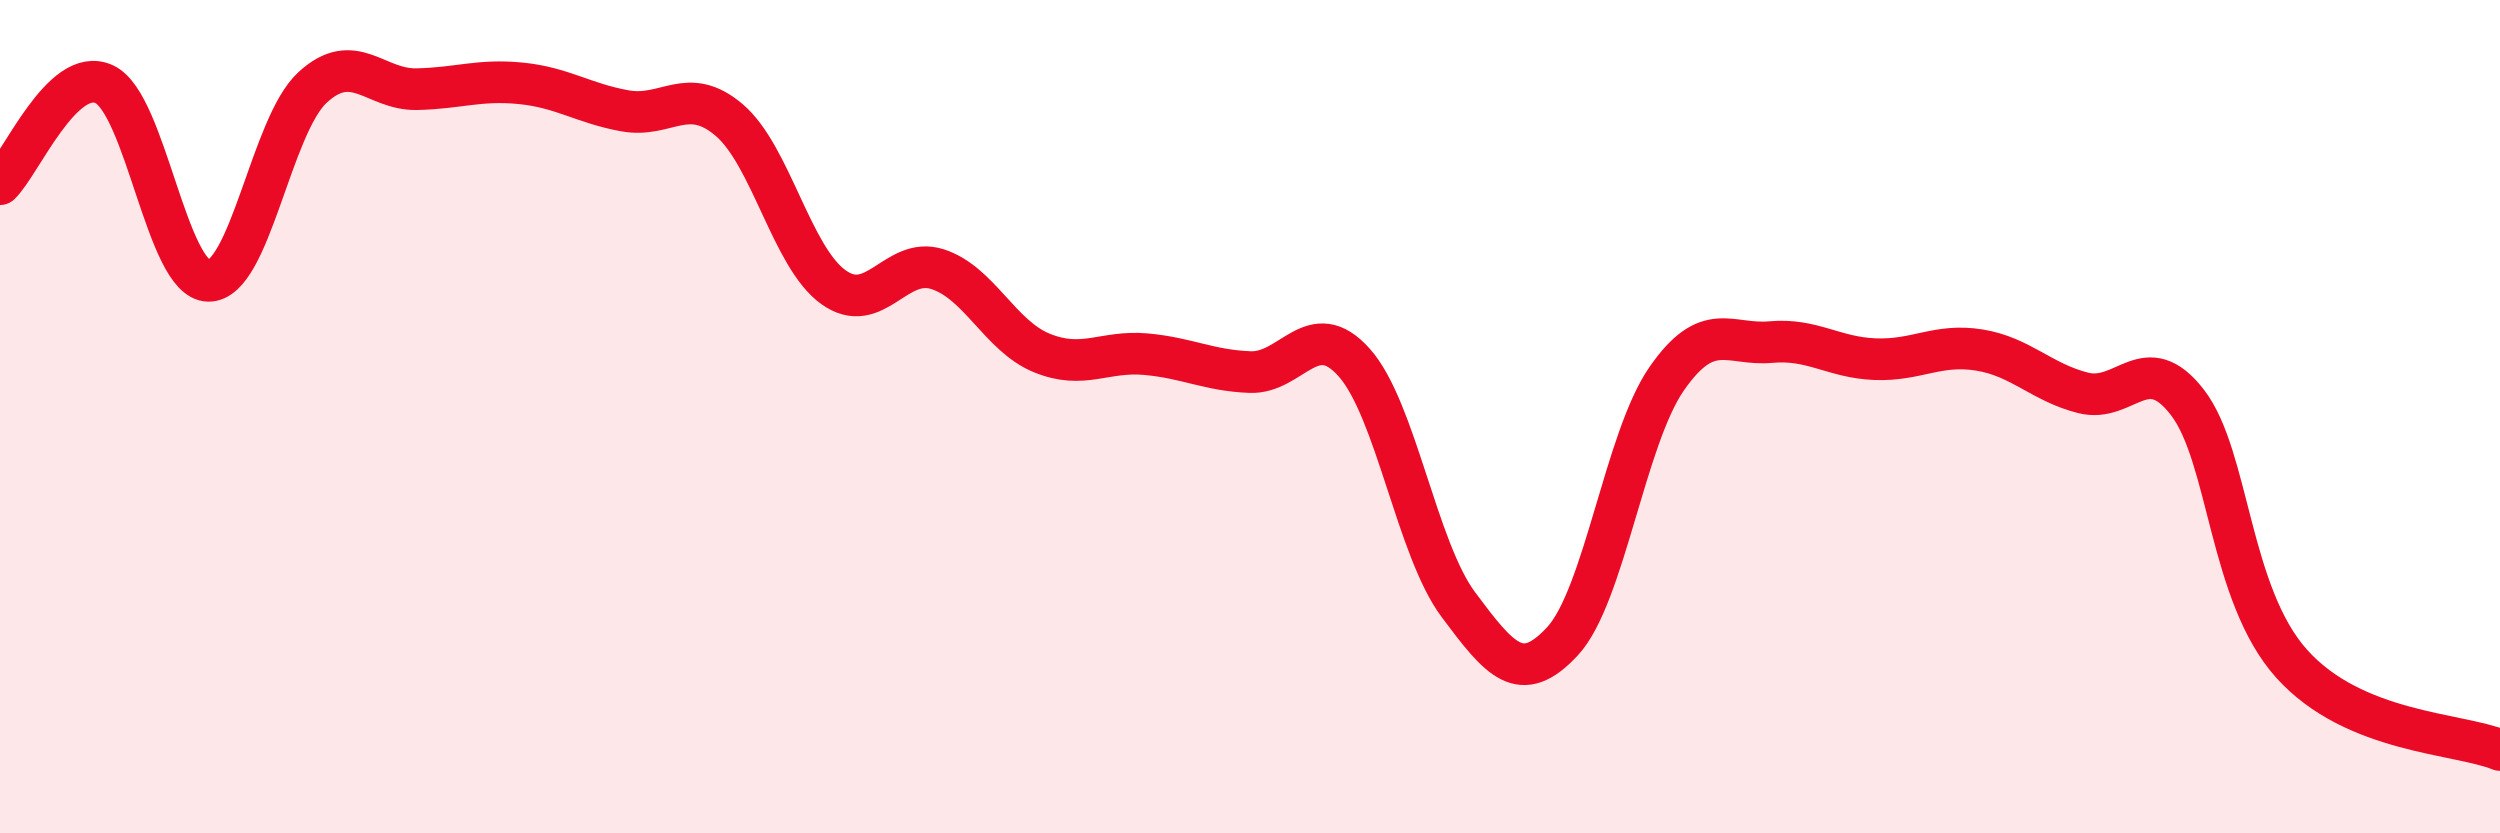
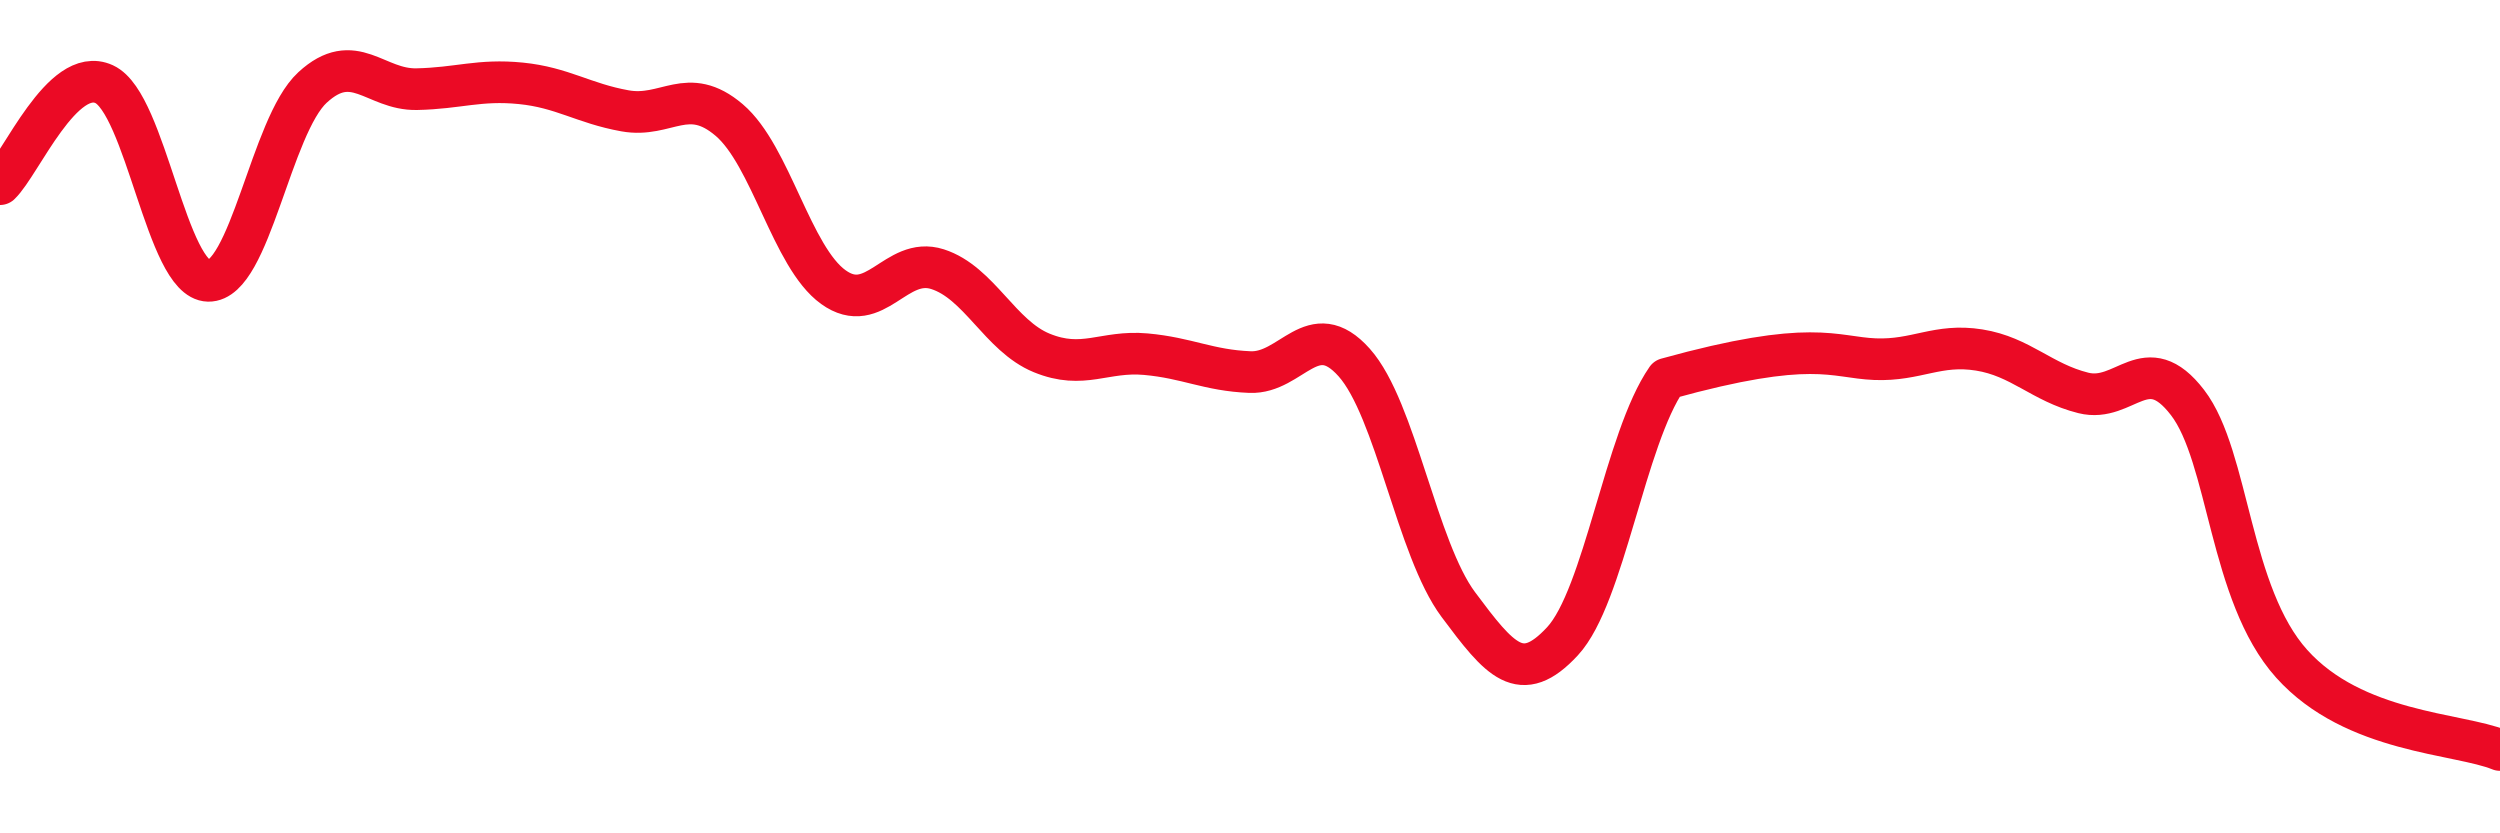
<svg xmlns="http://www.w3.org/2000/svg" width="60" height="20" viewBox="0 0 60 20">
-   <path d="M 0,4.42 C 0.5,3.94 1.5,1.56 2.5,2.02 C 3.5,2.48 4,6.72 5,6.74 C 6,6.76 6.5,3.02 7.5,2.1 C 8.5,1.18 9,2.16 10,2.14 C 11,2.12 11.5,1.9 12.5,2 C 13.5,2.1 14,2.48 15,2.66 C 16,2.84 16.5,2.03 17.5,2.88 C 18.5,3.73 19,6.17 20,6.89 C 21,7.61 21.5,6.14 22.5,6.46 C 23.5,6.78 24,8.06 25,8.47 C 26,8.88 26.5,8.41 27.5,8.5 C 28.5,8.59 29,8.89 30,8.93 C 31,8.97 31.5,7.58 32.5,8.7 C 33.5,9.82 34,13.17 35,14.51 C 36,15.85 36.5,16.47 37.5,15.39 C 38.5,14.31 39,10.53 40,9.09 C 41,7.65 41.5,8.3 42.5,8.21 C 43.5,8.12 44,8.58 45,8.62 C 46,8.66 46.5,8.24 47.5,8.4 C 48.5,8.56 49,9.18 50,9.43 C 51,9.68 51.5,8.36 52.5,9.66 C 53.5,10.96 53.5,14.26 55,15.93 C 56.5,17.6 59,17.59 60,18L60 20L0 20Z" fill="#EB0A25" opacity="0.1" stroke-linecap="round" stroke-linejoin="round" />
-   <path d="M 0,4.42 C 0.5,3.94 1.5,1.56 2.5,2.02 C 3.5,2.48 4,6.72 5,6.74 C 6,6.76 6.5,3.02 7.5,2.1 C 8.5,1.18 9,2.16 10,2.14 C 11,2.12 11.5,1.9 12.5,2 C 13.5,2.1 14,2.48 15,2.66 C 16,2.84 16.5,2.03 17.5,2.88 C 18.5,3.73 19,6.17 20,6.89 C 21,7.61 21.5,6.14 22.5,6.46 C 23.5,6.78 24,8.06 25,8.47 C 26,8.88 26.5,8.41 27.5,8.5 C 28.5,8.59 29,8.89 30,8.93 C 31,8.97 31.5,7.58 32.5,8.7 C 33.5,9.82 34,13.17 35,14.51 C 36,15.85 36.5,16.47 37.5,15.39 C 38.5,14.31 39,10.53 40,9.09 C 41,7.65 41.5,8.3 42.5,8.21 C 43.5,8.12 44,8.58 45,8.62 C 46,8.66 46.5,8.24 47.5,8.4 C 48.5,8.56 49,9.18 50,9.43 C 51,9.68 51.5,8.36 52.5,9.66 C 53.5,10.96 53.5,14.26 55,15.93 C 56.5,17.6 59,17.59 60,18" stroke="#EB0A25" stroke-width="1" fill="none" stroke-linecap="round" stroke-linejoin="round" />
+   <path d="M 0,4.42 C 0.5,3.94 1.5,1.56 2.5,2.02 C 3.5,2.48 4,6.72 5,6.74 C 6,6.76 6.5,3.02 7.5,2.1 C 8.5,1.18 9,2.16 10,2.14 C 11,2.12 11.5,1.9 12.5,2 C 13.5,2.1 14,2.48 15,2.66 C 16,2.84 16.5,2.03 17.5,2.88 C 18.5,3.73 19,6.17 20,6.89 C 21,7.61 21.5,6.14 22.5,6.46 C 23.5,6.78 24,8.06 25,8.47 C 26,8.88 26.5,8.41 27.5,8.5 C 28.5,8.59 29,8.89 30,8.93 C 31,8.97 31.5,7.58 32.5,8.7 C 33.5,9.82 34,13.17 35,14.51 C 36,15.85 36.5,16.47 37.5,15.39 C 38.5,14.31 39,10.53 40,9.09 C 43.5,8.12 44,8.58 45,8.62 C 46,8.66 46.5,8.24 47.5,8.4 C 48.5,8.56 49,9.18 50,9.43 C 51,9.68 51.5,8.36 52.5,9.66 C 53.5,10.96 53.5,14.26 55,15.93 C 56.5,17.6 59,17.59 60,18" stroke="#EB0A25" stroke-width="1" fill="none" stroke-linecap="round" stroke-linejoin="round" />
</svg>